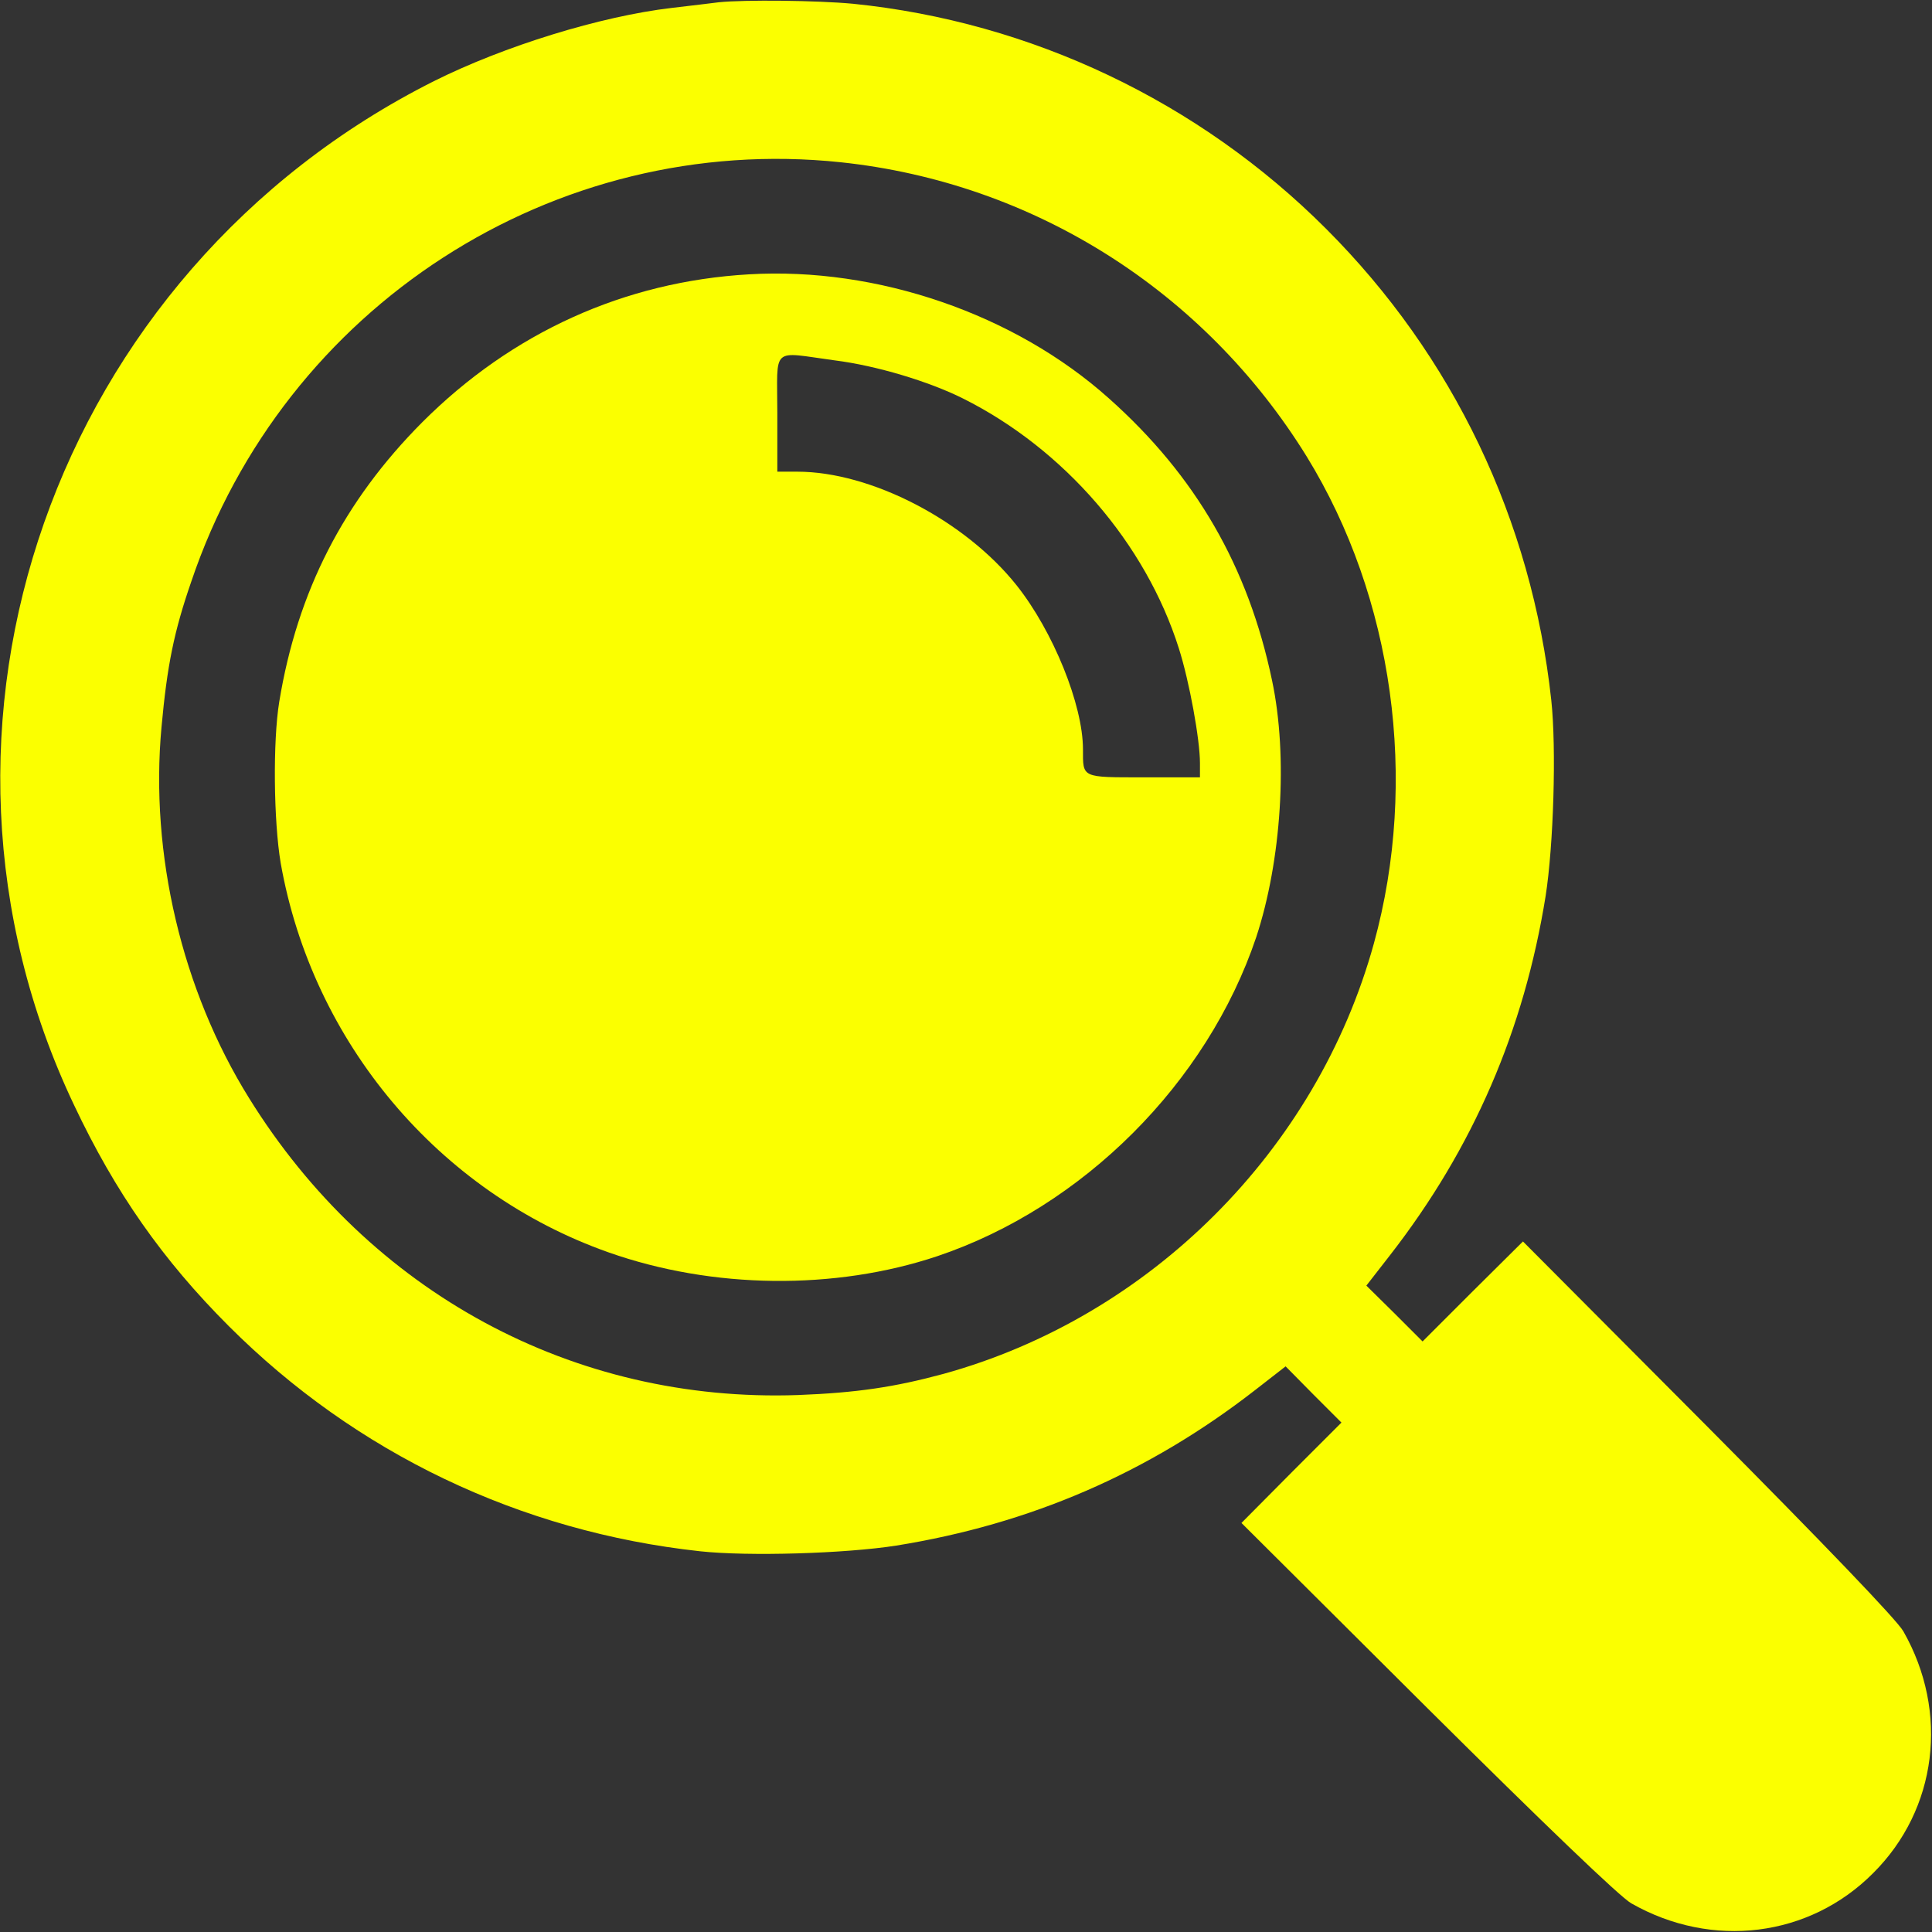
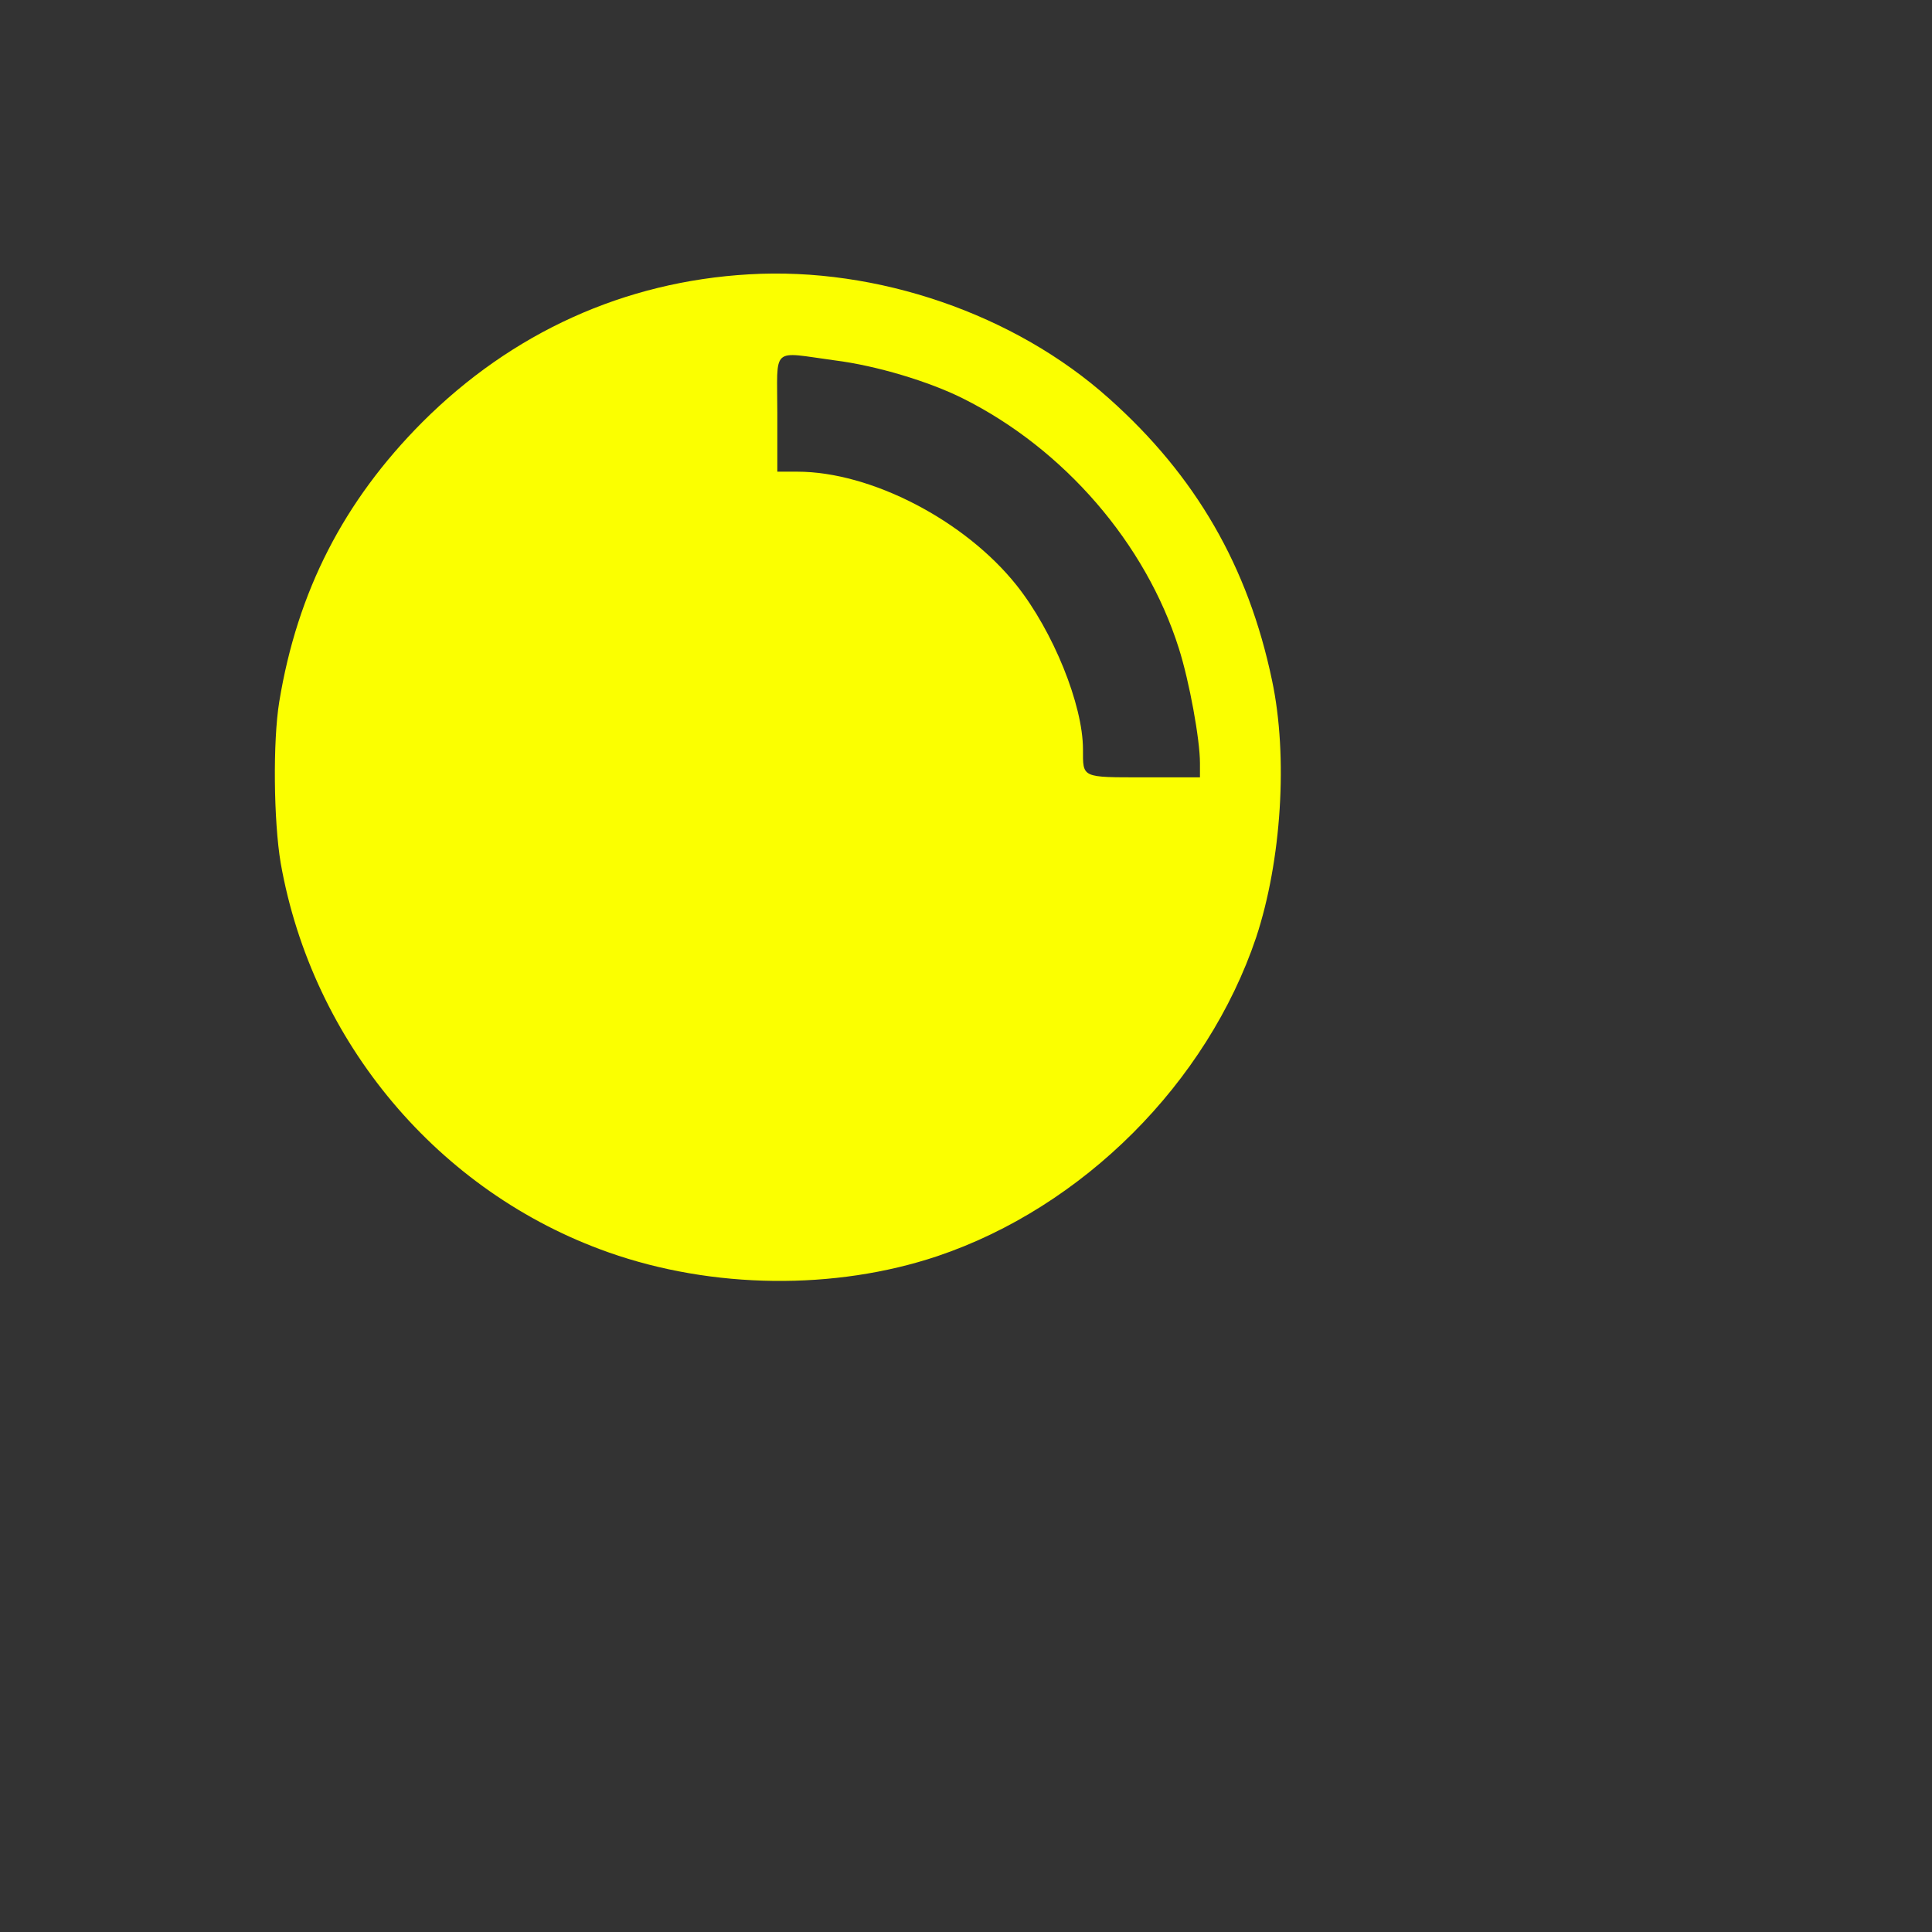
<svg xmlns="http://www.w3.org/2000/svg" version="1.0" width="512pt" height="512pt" viewBox="0 0 512 512" preserveAspectRatio="xMidYMid meet">
  <rect x="0" y="0" width="512" height="512" fill="#333333" stroke="none" />
  <g transform="translate(0,512) scale(0.1,-0.1)" fill="#fbff00" stroke="none">
-     <path d="M1905 5114 c-16 -2 -73 -9 -125 -15 -188 -22 -444 -101 -630 -194 -1007 -506 -1430 -1711 -954 -2713 110 -233 236 -412 410 -586 337 -337 772 -545 1249 -597 129 -14 386 -6 520 15 355 57 668 192 951 412 l81 63 74 -75 74 -74 -133 -133 -132 -133 492 -490 c310 -308 511 -501 541 -518 214 -122 472 -90 641 80 170 169 202 427 80 641 -17 30 -210 231 -518 541 l-490 492 -133 -132 -133 -133 -74 74 -75 74 63 81 c220 283 355 596 412 951 21 134 29 391 15 520 -52 477 -260 912 -597 1249 -337 337 -781 548 -1253 596 -96 9 -288 11 -356 4z m323 -424 c510 -54 963 -340 1235 -780 230 -374 297 -858 178 -1290 -151 -548 -593 -990 -1141 -1141 -129 -35 -230 -50 -385 -56 -595 -21 -1135 271 -1455 787 -178 286 -263 647 -232 983 15 164 33 253 79 386 246 729 962 1191 1721 1111z" />
    <path d="M1985 4393 c-330 -19 -628 -154 -866 -392 -208 -209 -331 -448 -379 -741 -17 -104 -15 -316 4 -428 84 -474 418 -872 869 -1031 275 -97 599 -101 871 -10 386 130 715 459 845 845 67 203 85 479 42 681 -63 301 -202 542 -432 747 -250 224 -615 349 -954 329z m227 -228 c111 -14 250 -56 340 -101 268 -134 484 -384 572 -662 28 -88 56 -242 56 -304 l0 -38 -149 0 c-166 0 -161 -2 -161 74 0 118 -79 313 -176 435 -137 172 -386 301 -581 301 l-53 0 0 155 c0 180 -19 163 152 140z" />
  </g>
</svg>